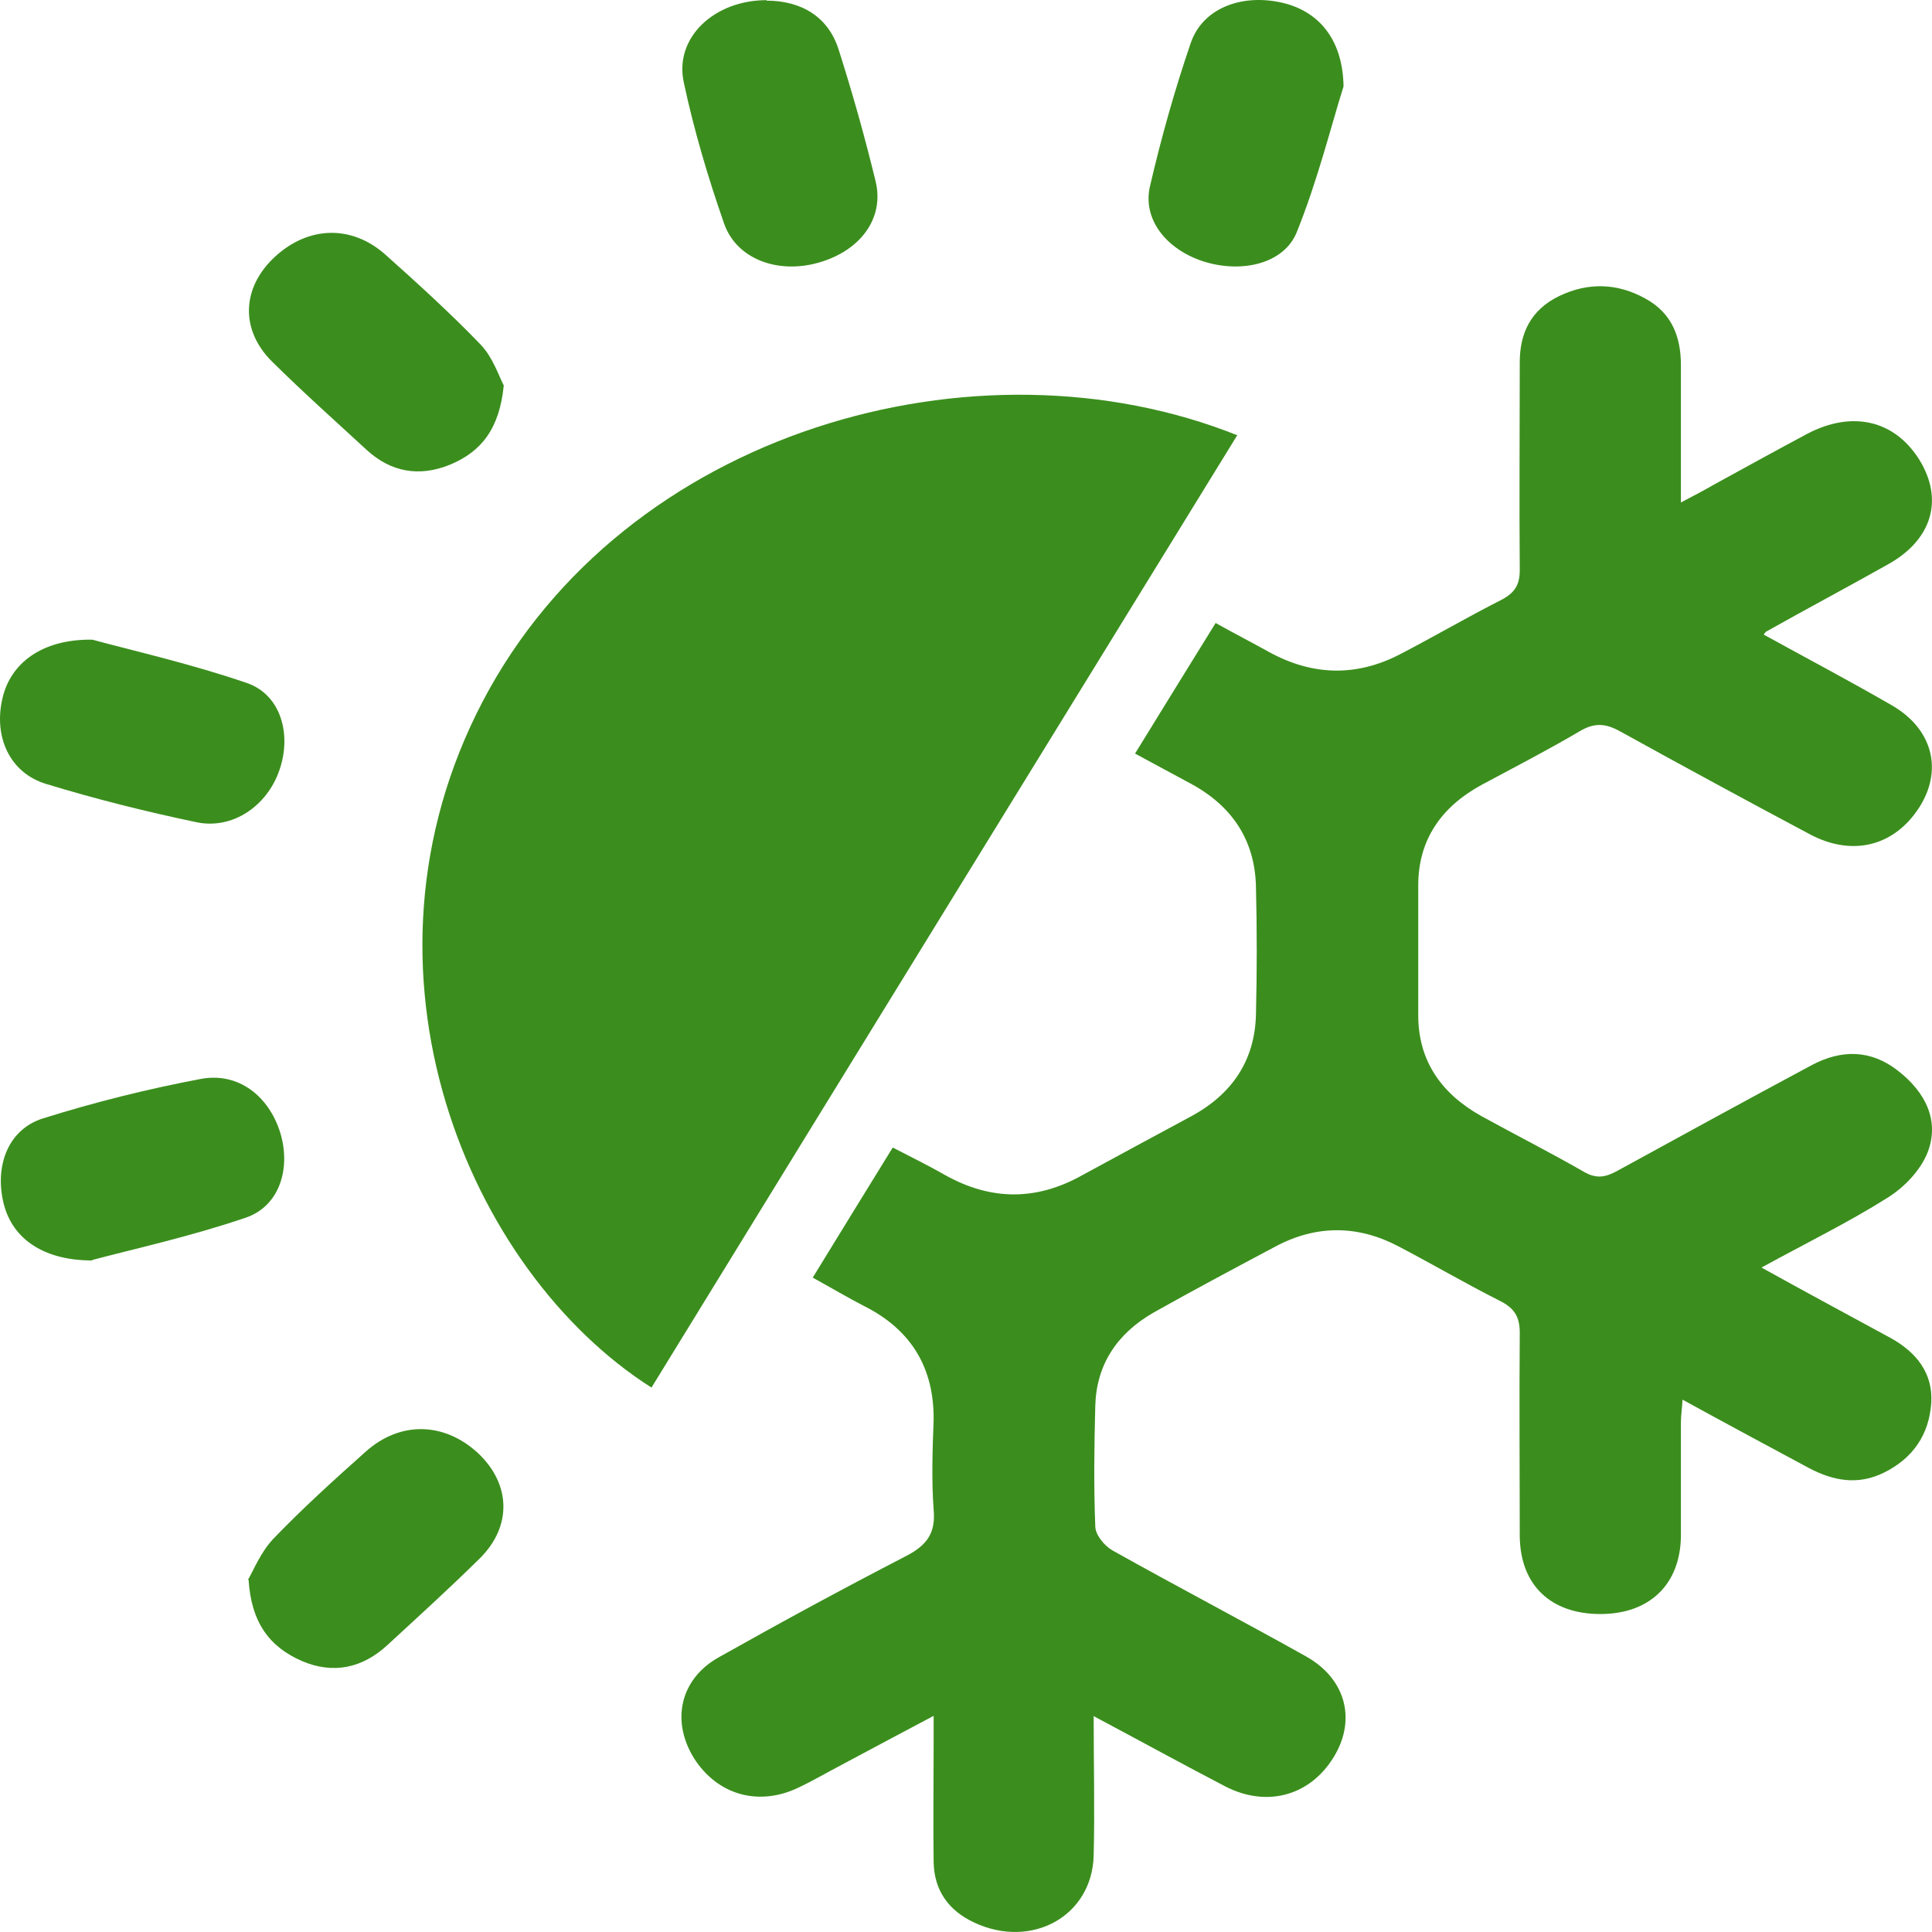
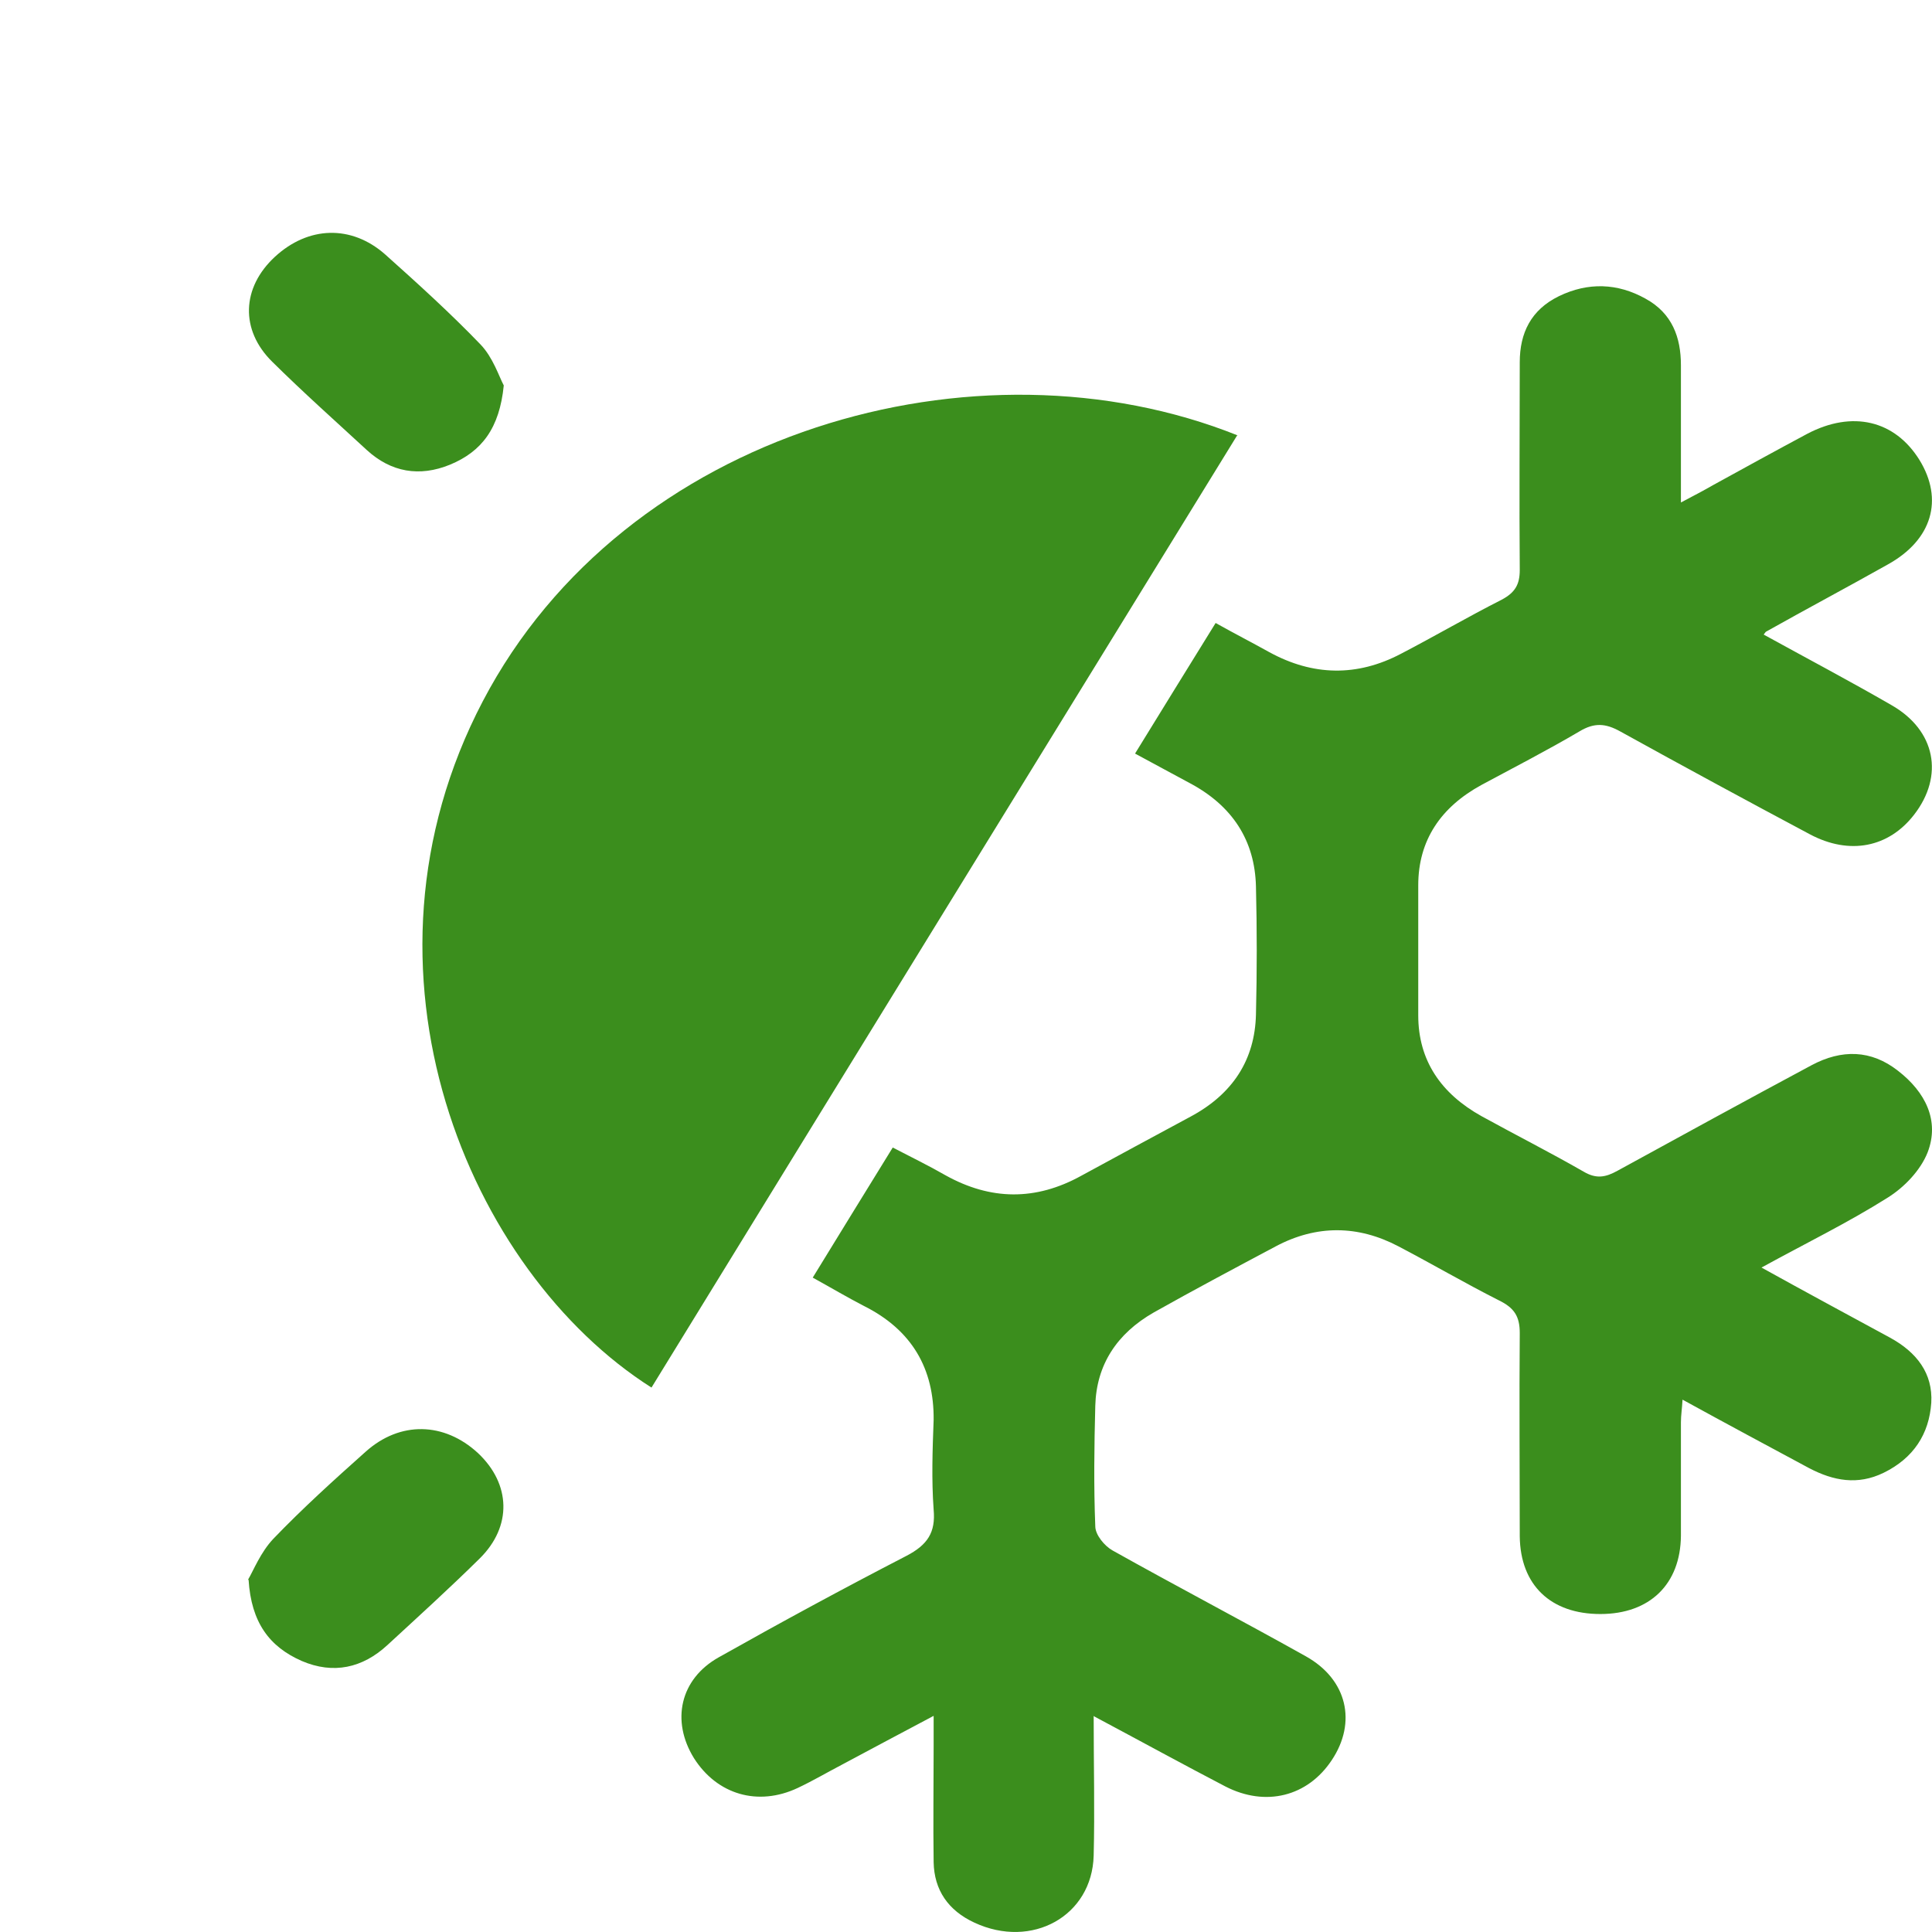
<svg xmlns="http://www.w3.org/2000/svg" width="24" height="24" viewBox="0 0 24 24" fill="none">
  <path d="M13.586 21.315C13.586 21.935 13.6 22.493 13.586 23.051C13.566 23.802 12.819 24.216 12.105 23.884C11.778 23.733 11.604 23.477 11.598 23.132C11.591 22.65 11.598 22.174 11.598 21.691C11.598 21.585 11.598 21.478 11.598 21.315C11.184 21.535 10.817 21.729 10.456 21.923C10.276 22.017 10.096 22.123 9.909 22.211C9.415 22.443 8.908 22.293 8.621 21.841C8.334 21.378 8.447 20.858 8.928 20.588C9.695 20.156 10.47 19.736 11.257 19.329C11.524 19.191 11.624 19.035 11.598 18.753C11.571 18.383 11.584 18.007 11.598 17.638C11.604 17.005 11.331 16.522 10.73 16.222C10.523 16.115 10.323 15.996 10.096 15.871C10.43 15.326 10.75 14.806 11.09 14.255C11.317 14.373 11.537 14.48 11.744 14.599C12.305 14.912 12.866 14.919 13.433 14.605C13.88 14.361 14.334 14.117 14.788 13.872C15.315 13.59 15.589 13.164 15.602 12.601C15.615 12.074 15.615 11.542 15.602 11.015C15.589 10.439 15.308 10.007 14.774 9.725C14.561 9.612 14.347 9.493 14.1 9.361C14.434 8.816 14.761 8.29 15.101 7.739C15.335 7.87 15.555 7.983 15.769 8.102C16.309 8.397 16.857 8.409 17.404 8.121C17.825 7.902 18.232 7.664 18.652 7.451C18.819 7.363 18.879 7.263 18.879 7.081C18.872 6.223 18.879 5.358 18.879 4.5C18.879 4.136 19.019 3.848 19.366 3.679C19.727 3.504 20.094 3.516 20.441 3.71C20.774 3.892 20.881 4.193 20.881 4.537C20.881 5.082 20.881 5.634 20.881 6.242C21.048 6.154 21.168 6.091 21.288 6.022C21.675 5.809 22.063 5.596 22.45 5.389C23.01 5.095 23.538 5.22 23.845 5.715C24.145 6.204 24.005 6.705 23.451 7.012C22.95 7.294 22.443 7.563 21.942 7.845C21.936 7.845 21.929 7.858 21.909 7.883C22.443 8.177 22.977 8.459 23.498 8.76C24.045 9.073 24.152 9.637 23.778 10.12C23.464 10.527 22.977 10.627 22.483 10.364C21.695 9.944 20.908 9.518 20.127 9.086C19.947 8.986 19.807 8.973 19.62 9.086C19.226 9.318 18.812 9.531 18.405 9.75C17.898 10.026 17.618 10.439 17.618 10.997C17.618 11.536 17.618 12.074 17.618 12.613C17.618 13.171 17.898 13.584 18.405 13.866C18.826 14.098 19.259 14.317 19.673 14.555C19.833 14.649 19.947 14.624 20.094 14.543C20.895 14.104 21.695 13.666 22.503 13.233C22.877 13.033 23.244 13.039 23.578 13.302C23.918 13.565 24.098 13.922 23.945 14.317C23.858 14.536 23.658 14.749 23.444 14.881C22.957 15.188 22.43 15.445 21.882 15.746C22.436 16.053 22.957 16.334 23.477 16.616C23.811 16.798 24.012 17.061 23.991 17.425C23.965 17.813 23.771 18.114 23.398 18.296C23.077 18.452 22.777 18.396 22.476 18.239C21.962 17.963 21.449 17.688 20.901 17.387C20.895 17.5 20.881 17.581 20.881 17.669C20.881 18.139 20.881 18.609 20.881 19.079C20.875 19.68 20.494 20.05 19.88 20.05C19.266 20.05 18.886 19.693 18.879 19.085C18.879 18.245 18.872 17.4 18.879 16.56C18.879 16.353 18.812 16.247 18.619 16.153C18.198 15.94 17.791 15.702 17.371 15.482C16.87 15.219 16.356 15.213 15.849 15.482C15.342 15.752 14.835 16.021 14.334 16.303C13.873 16.566 13.62 16.955 13.606 17.462C13.593 17.963 13.586 18.458 13.606 18.96C13.606 19.066 13.72 19.204 13.82 19.26C14.614 19.705 15.428 20.131 16.223 20.576C16.737 20.864 16.857 21.397 16.543 21.866C16.243 22.318 15.722 22.449 15.222 22.192C14.694 21.917 14.18 21.635 13.593 21.322L13.586 21.315Z" fill="#3B8E1D" />
  <path d="M15.368 5.409C12.932 9.368 10.509 13.303 8.093 17.237C5.824 15.796 4.242 12.062 5.998 8.71C7.76 5.346 12.138 4.112 15.375 5.409H15.368Z" fill="#3B8E1D" />
-   <path d="M1.146 7.946C1.68 8.09 2.394 8.253 3.068 8.485C3.488 8.629 3.629 9.124 3.468 9.575C3.315 10.013 2.888 10.308 2.441 10.214C1.813 10.082 1.186 9.926 0.572 9.738C0.118 9.6 -0.082 9.149 0.031 8.673C0.131 8.24 0.518 7.94 1.139 7.946H1.146Z" fill="#3B8E1D" />
-   <path d="M9.522 0.008C9.962 0.008 10.289 0.215 10.416 0.61C10.59 1.155 10.743 1.7 10.877 2.251C10.99 2.715 10.683 3.122 10.156 3.266C9.655 3.404 9.148 3.216 8.995 2.777C8.794 2.201 8.621 1.618 8.494 1.023C8.374 0.466 8.874 0.002 9.522 0.002V0.008Z" fill="#3B8E1D" />
-   <path d="M16.69 1.073C16.536 1.562 16.369 2.239 16.109 2.884C15.949 3.279 15.422 3.398 14.948 3.247C14.487 3.097 14.187 2.721 14.287 2.307C14.427 1.706 14.594 1.111 14.794 0.528C14.941 0.108 15.408 -0.073 15.896 0.027C16.363 0.121 16.683 0.472 16.69 1.08V1.073Z" fill="#3B8E1D" />
  <path d="M3.081 19.624C3.148 19.511 3.235 19.286 3.395 19.116C3.755 18.741 4.149 18.384 4.543 18.033C4.97 17.651 5.517 17.663 5.938 18.051C6.345 18.434 6.365 18.96 5.958 19.361C5.584 19.73 5.197 20.081 4.81 20.438C4.503 20.72 4.142 20.802 3.748 20.633C3.348 20.457 3.121 20.157 3.088 19.624H3.081Z" fill="#3B8E1D" />
  <path d="M6.258 4.788C6.205 5.321 5.984 5.609 5.591 5.772C5.21 5.928 4.857 5.866 4.556 5.59C4.162 5.227 3.762 4.87 3.382 4.494C2.981 4.099 3.001 3.573 3.415 3.19C3.829 2.808 4.363 2.79 4.783 3.159C5.19 3.523 5.597 3.892 5.971 4.281C6.125 4.443 6.198 4.675 6.258 4.788Z" fill="#3B8E1D" />
-   <path d="M1.146 15.658C0.505 15.658 0.131 15.358 0.038 14.919C-0.062 14.462 0.111 14.023 0.538 13.892C1.179 13.691 1.833 13.528 2.494 13.403C2.961 13.315 3.341 13.616 3.482 14.073C3.615 14.512 3.475 14.982 3.054 15.126C2.374 15.358 1.666 15.514 1.146 15.652V15.658Z" fill="#3B8E1D" />
</svg>